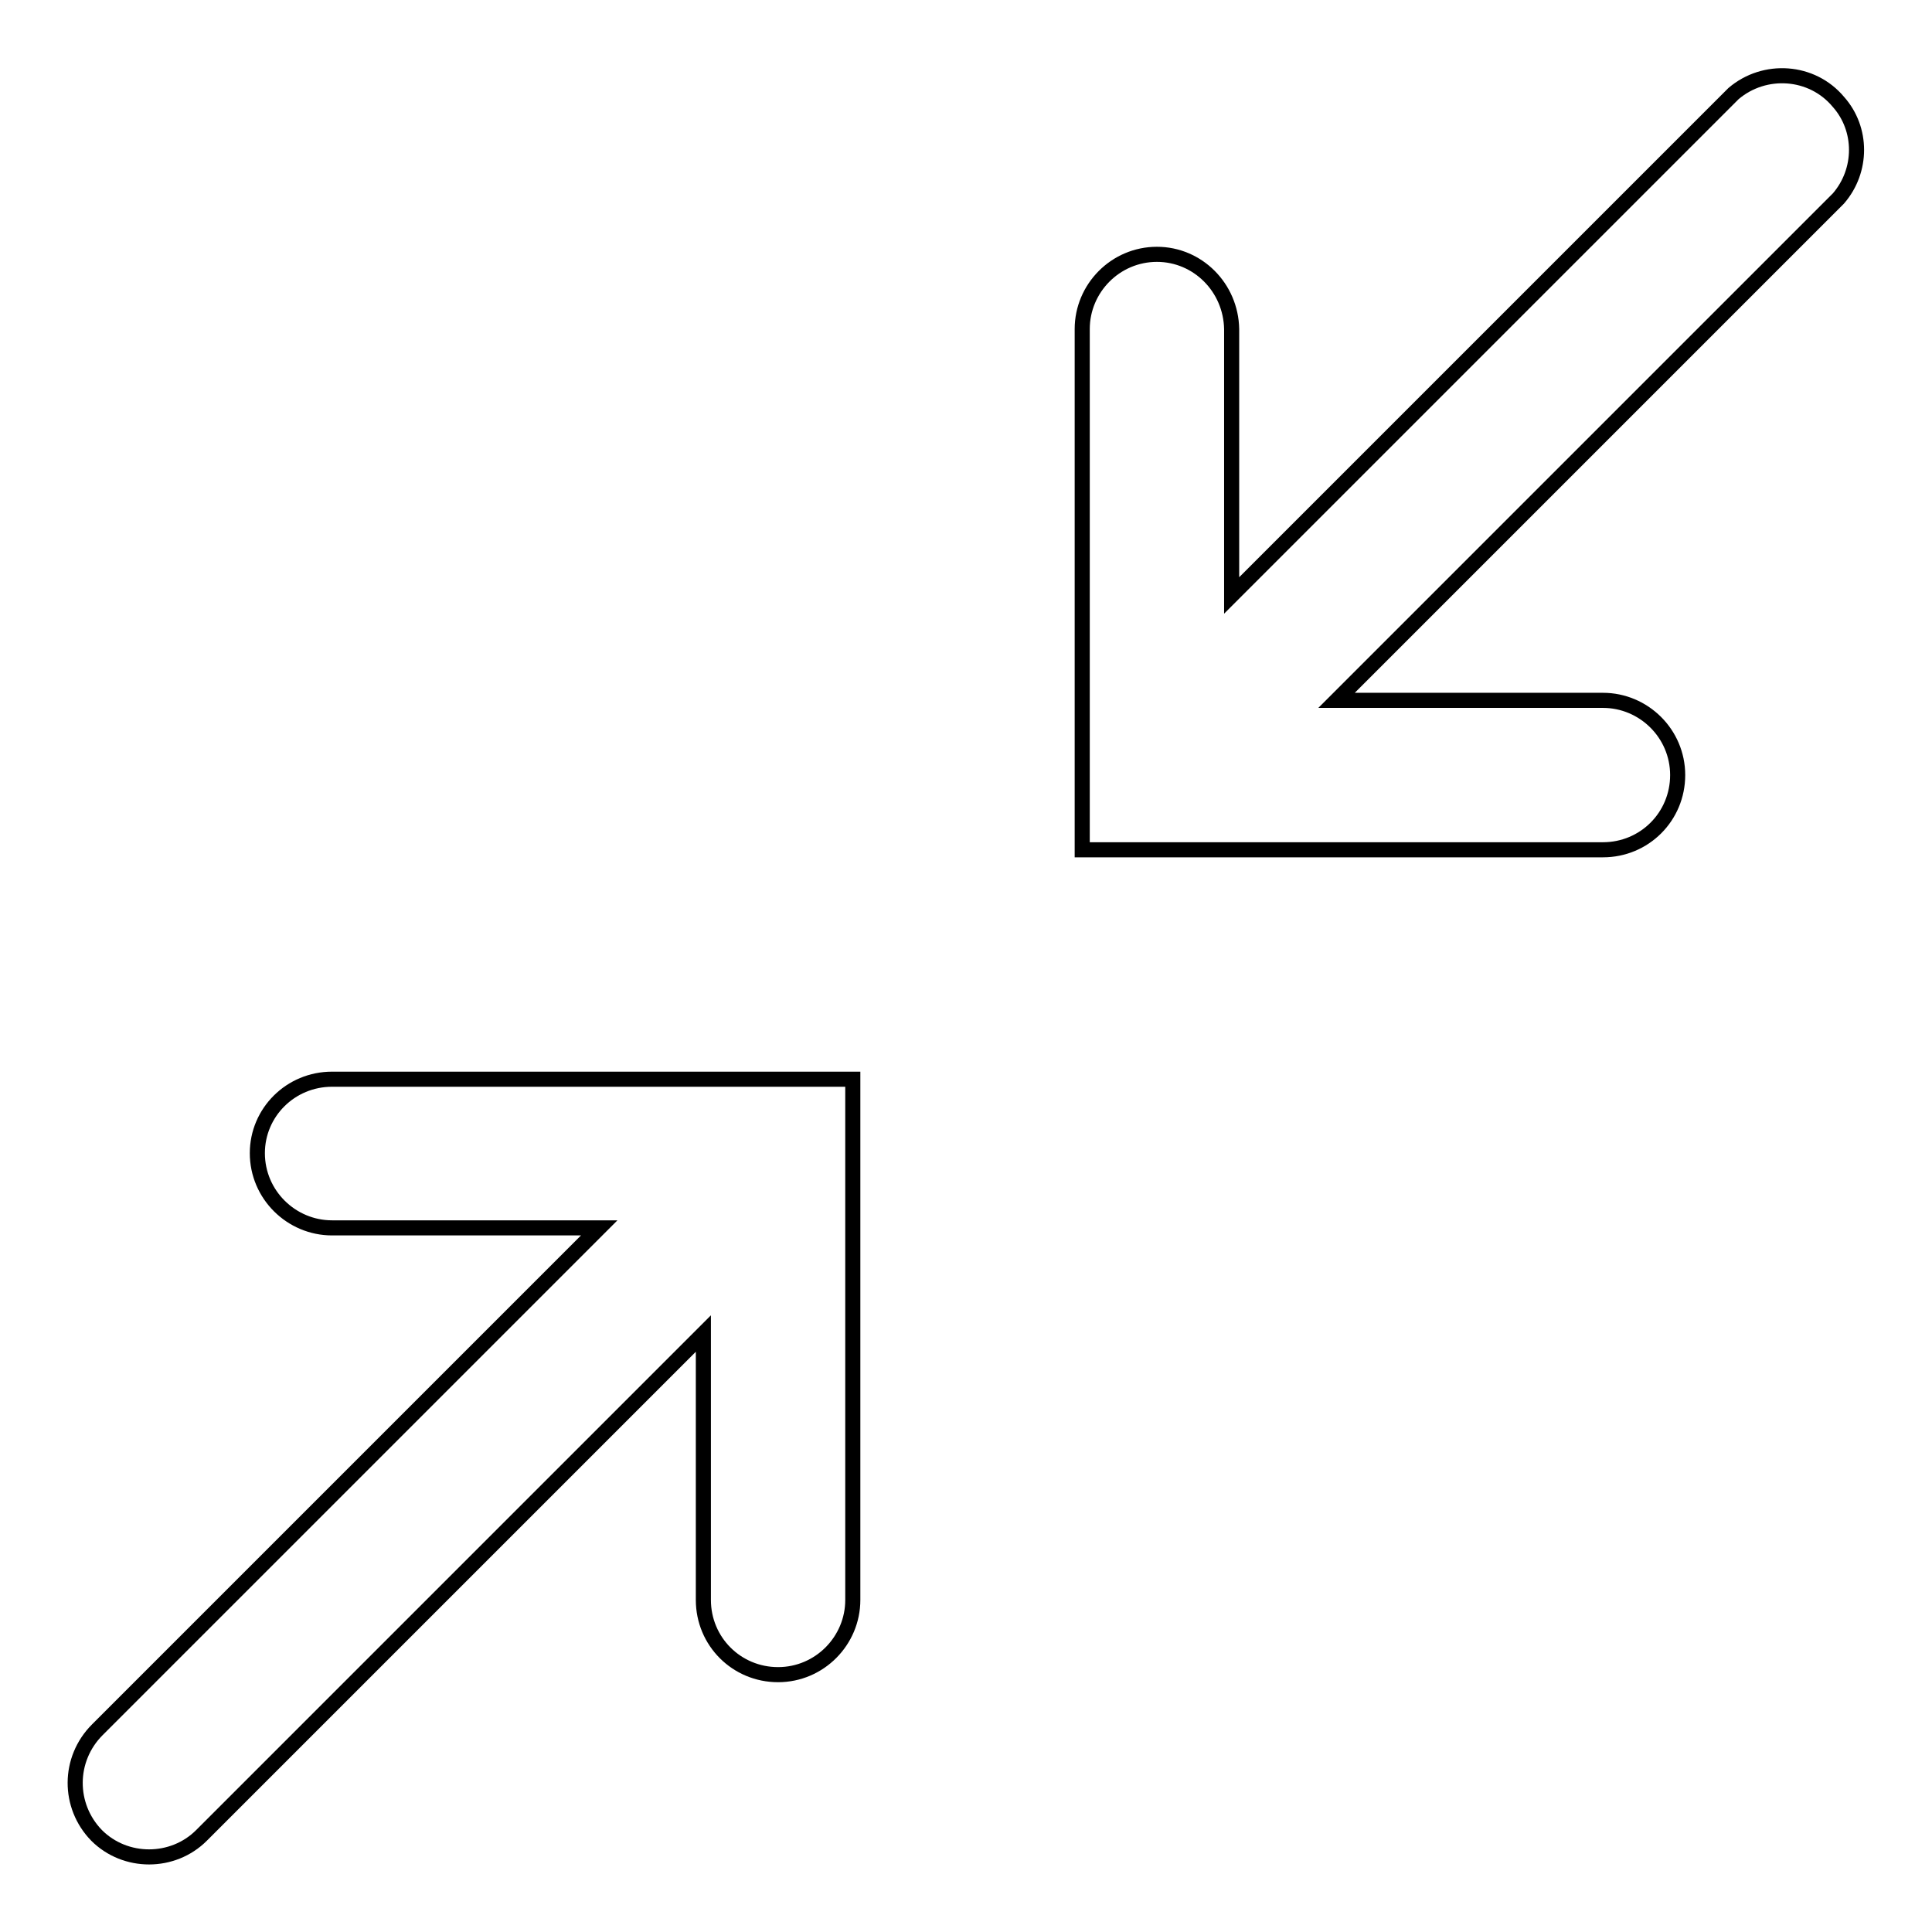
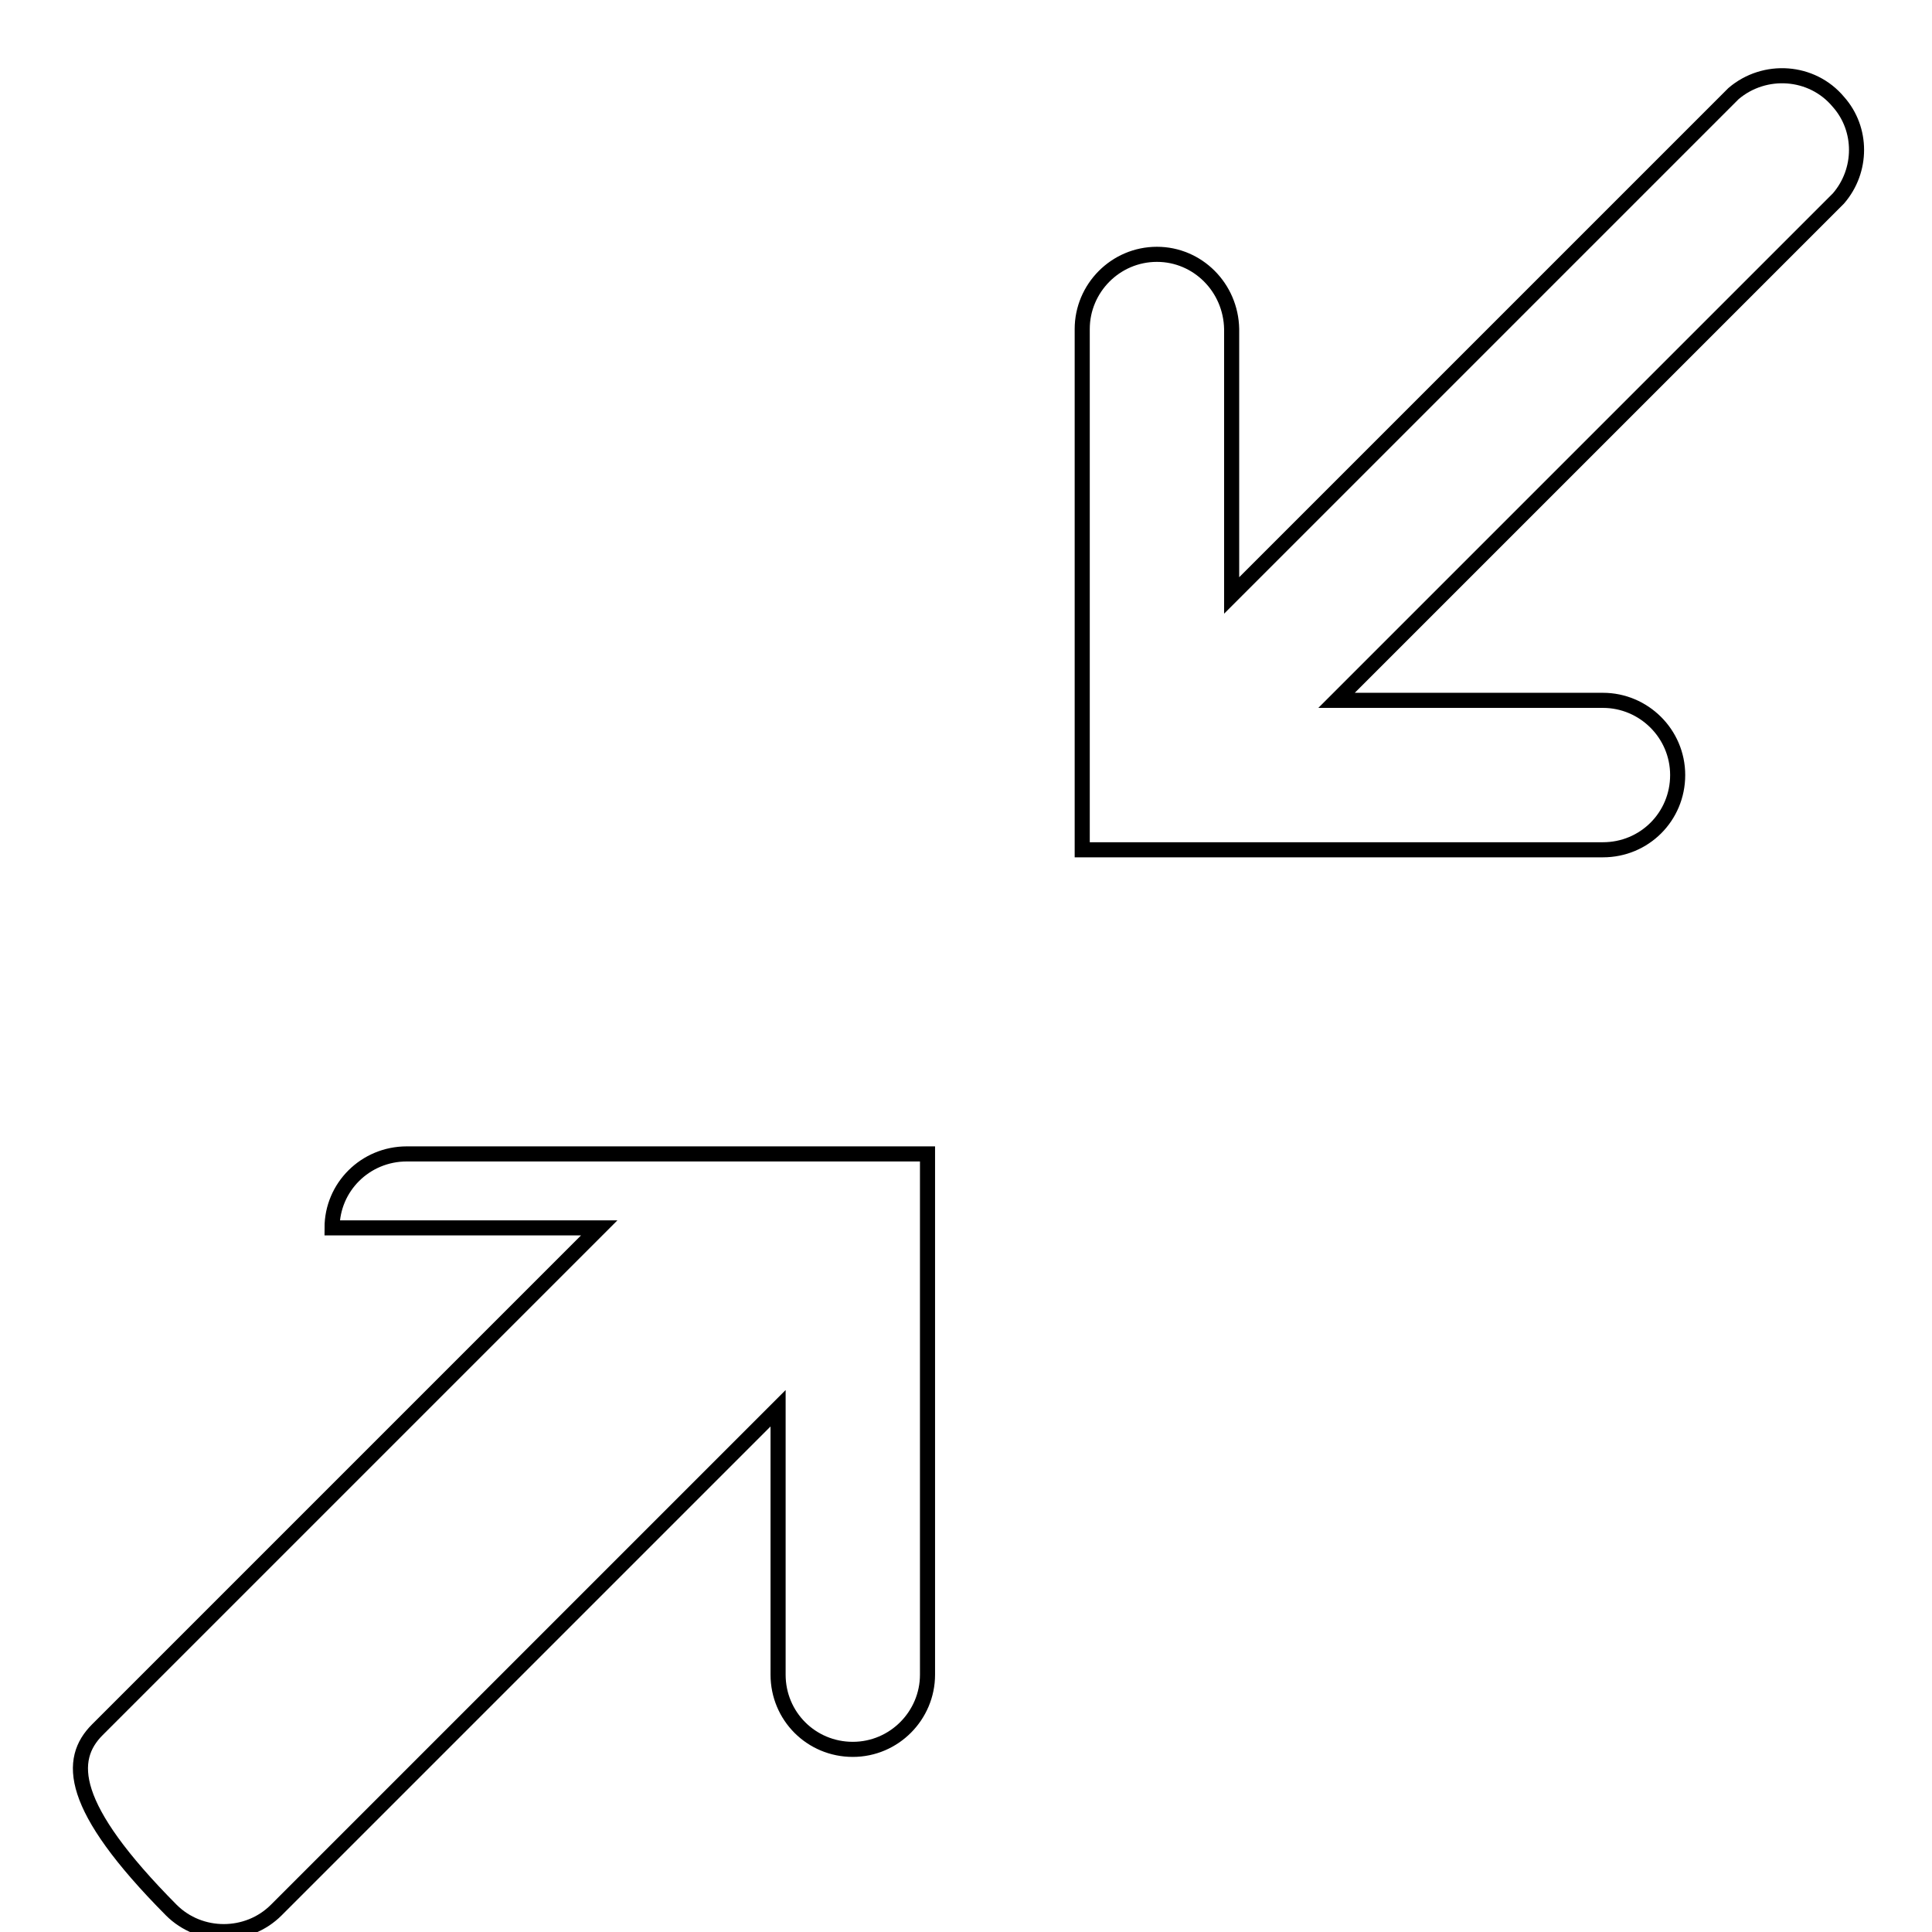
<svg xmlns="http://www.w3.org/2000/svg" version="1.1" x="0px" y="0px" viewBox="0 0 256 256" enable-background="new 0 0 256 256" xml:space="preserve">
  <g>
-     <path stroke-width="2" fill-opacity="0" stroke="#000000" d="M243.6,26.3l-66.5,66.5h35.3c5.4,0,9.9,4.4,9.9,9.9s-4.4,9.9-9.9,9.9l0,0h-69v-69c0-5.4,4.4-9.9,9.9-9.9 c5.4,0,9.8,4.4,9.9,9.9v35.3l66.5-66.5c4.1-3.5,10.4-3.1,13.9,1.1C246.8,17.1,246.8,22.6,243.6,26.3z M12.9,229.2l66.5-66.5H44 c-5.4,0-9.9-4.4-9.9-9.9c0-5.4,4.4-9.8,9.9-9.8h69v69c0,5.4-4.4,9.9-9.9,9.9s-9.9-4.4-9.9-9.9l0,0v-35.3l-66.5,66.5 c-3.8,3.8-10.1,3.8-13.9,0C9,239.3,9,233.1,12.9,229.2z" />
+     <path stroke-width="2" fill-opacity="0" stroke="#000000" d="M243.6,26.3l-66.5,66.5h35.3c5.4,0,9.9,4.4,9.9,9.9s-4.4,9.9-9.9,9.9l0,0h-69v-69c0-5.4,4.4-9.9,9.9-9.9 c5.4,0,9.8,4.4,9.9,9.9v35.3l66.5-66.5c4.1-3.5,10.4-3.1,13.9,1.1C246.8,17.1,246.8,22.6,243.6,26.3z M12.9,229.2l66.5-66.5H44 c0-5.4,4.4-9.8,9.9-9.8h69v69c0,5.4-4.4,9.9-9.9,9.9s-9.9-4.4-9.9-9.9l0,0v-35.3l-66.5,66.5 c-3.8,3.8-10.1,3.8-13.9,0C9,239.3,9,233.1,12.9,229.2z" />
  </g>
</svg>